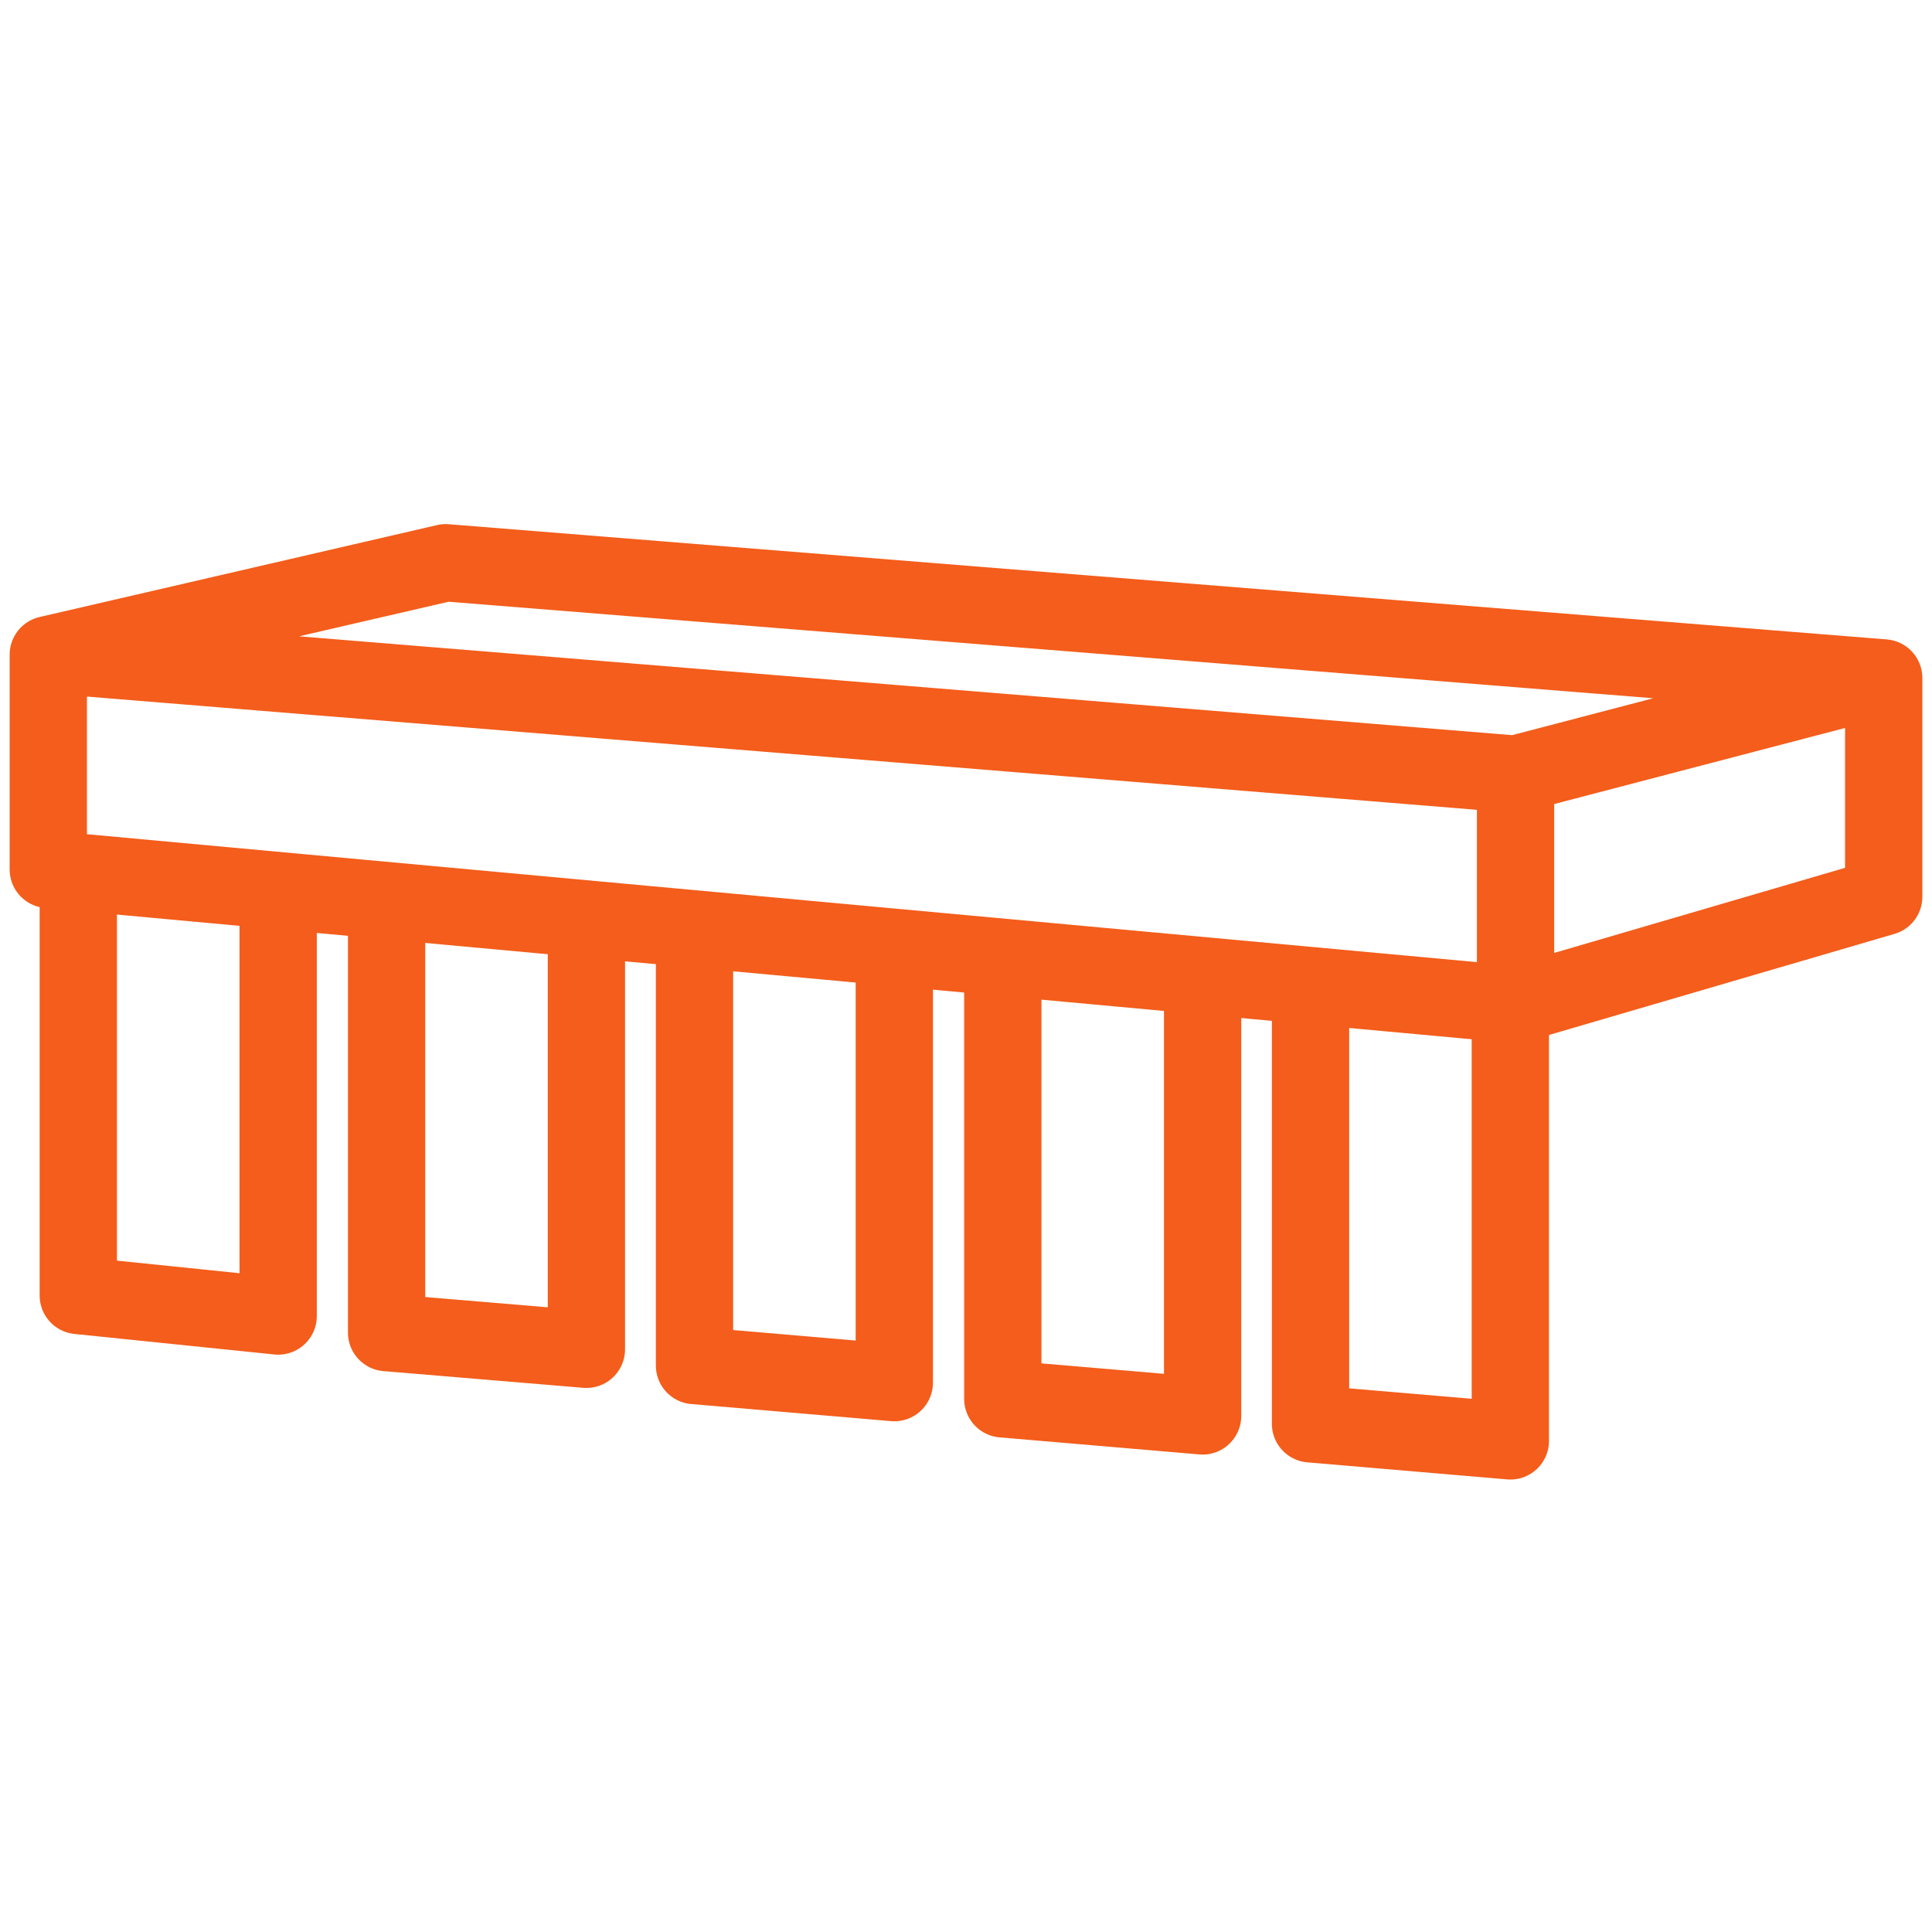
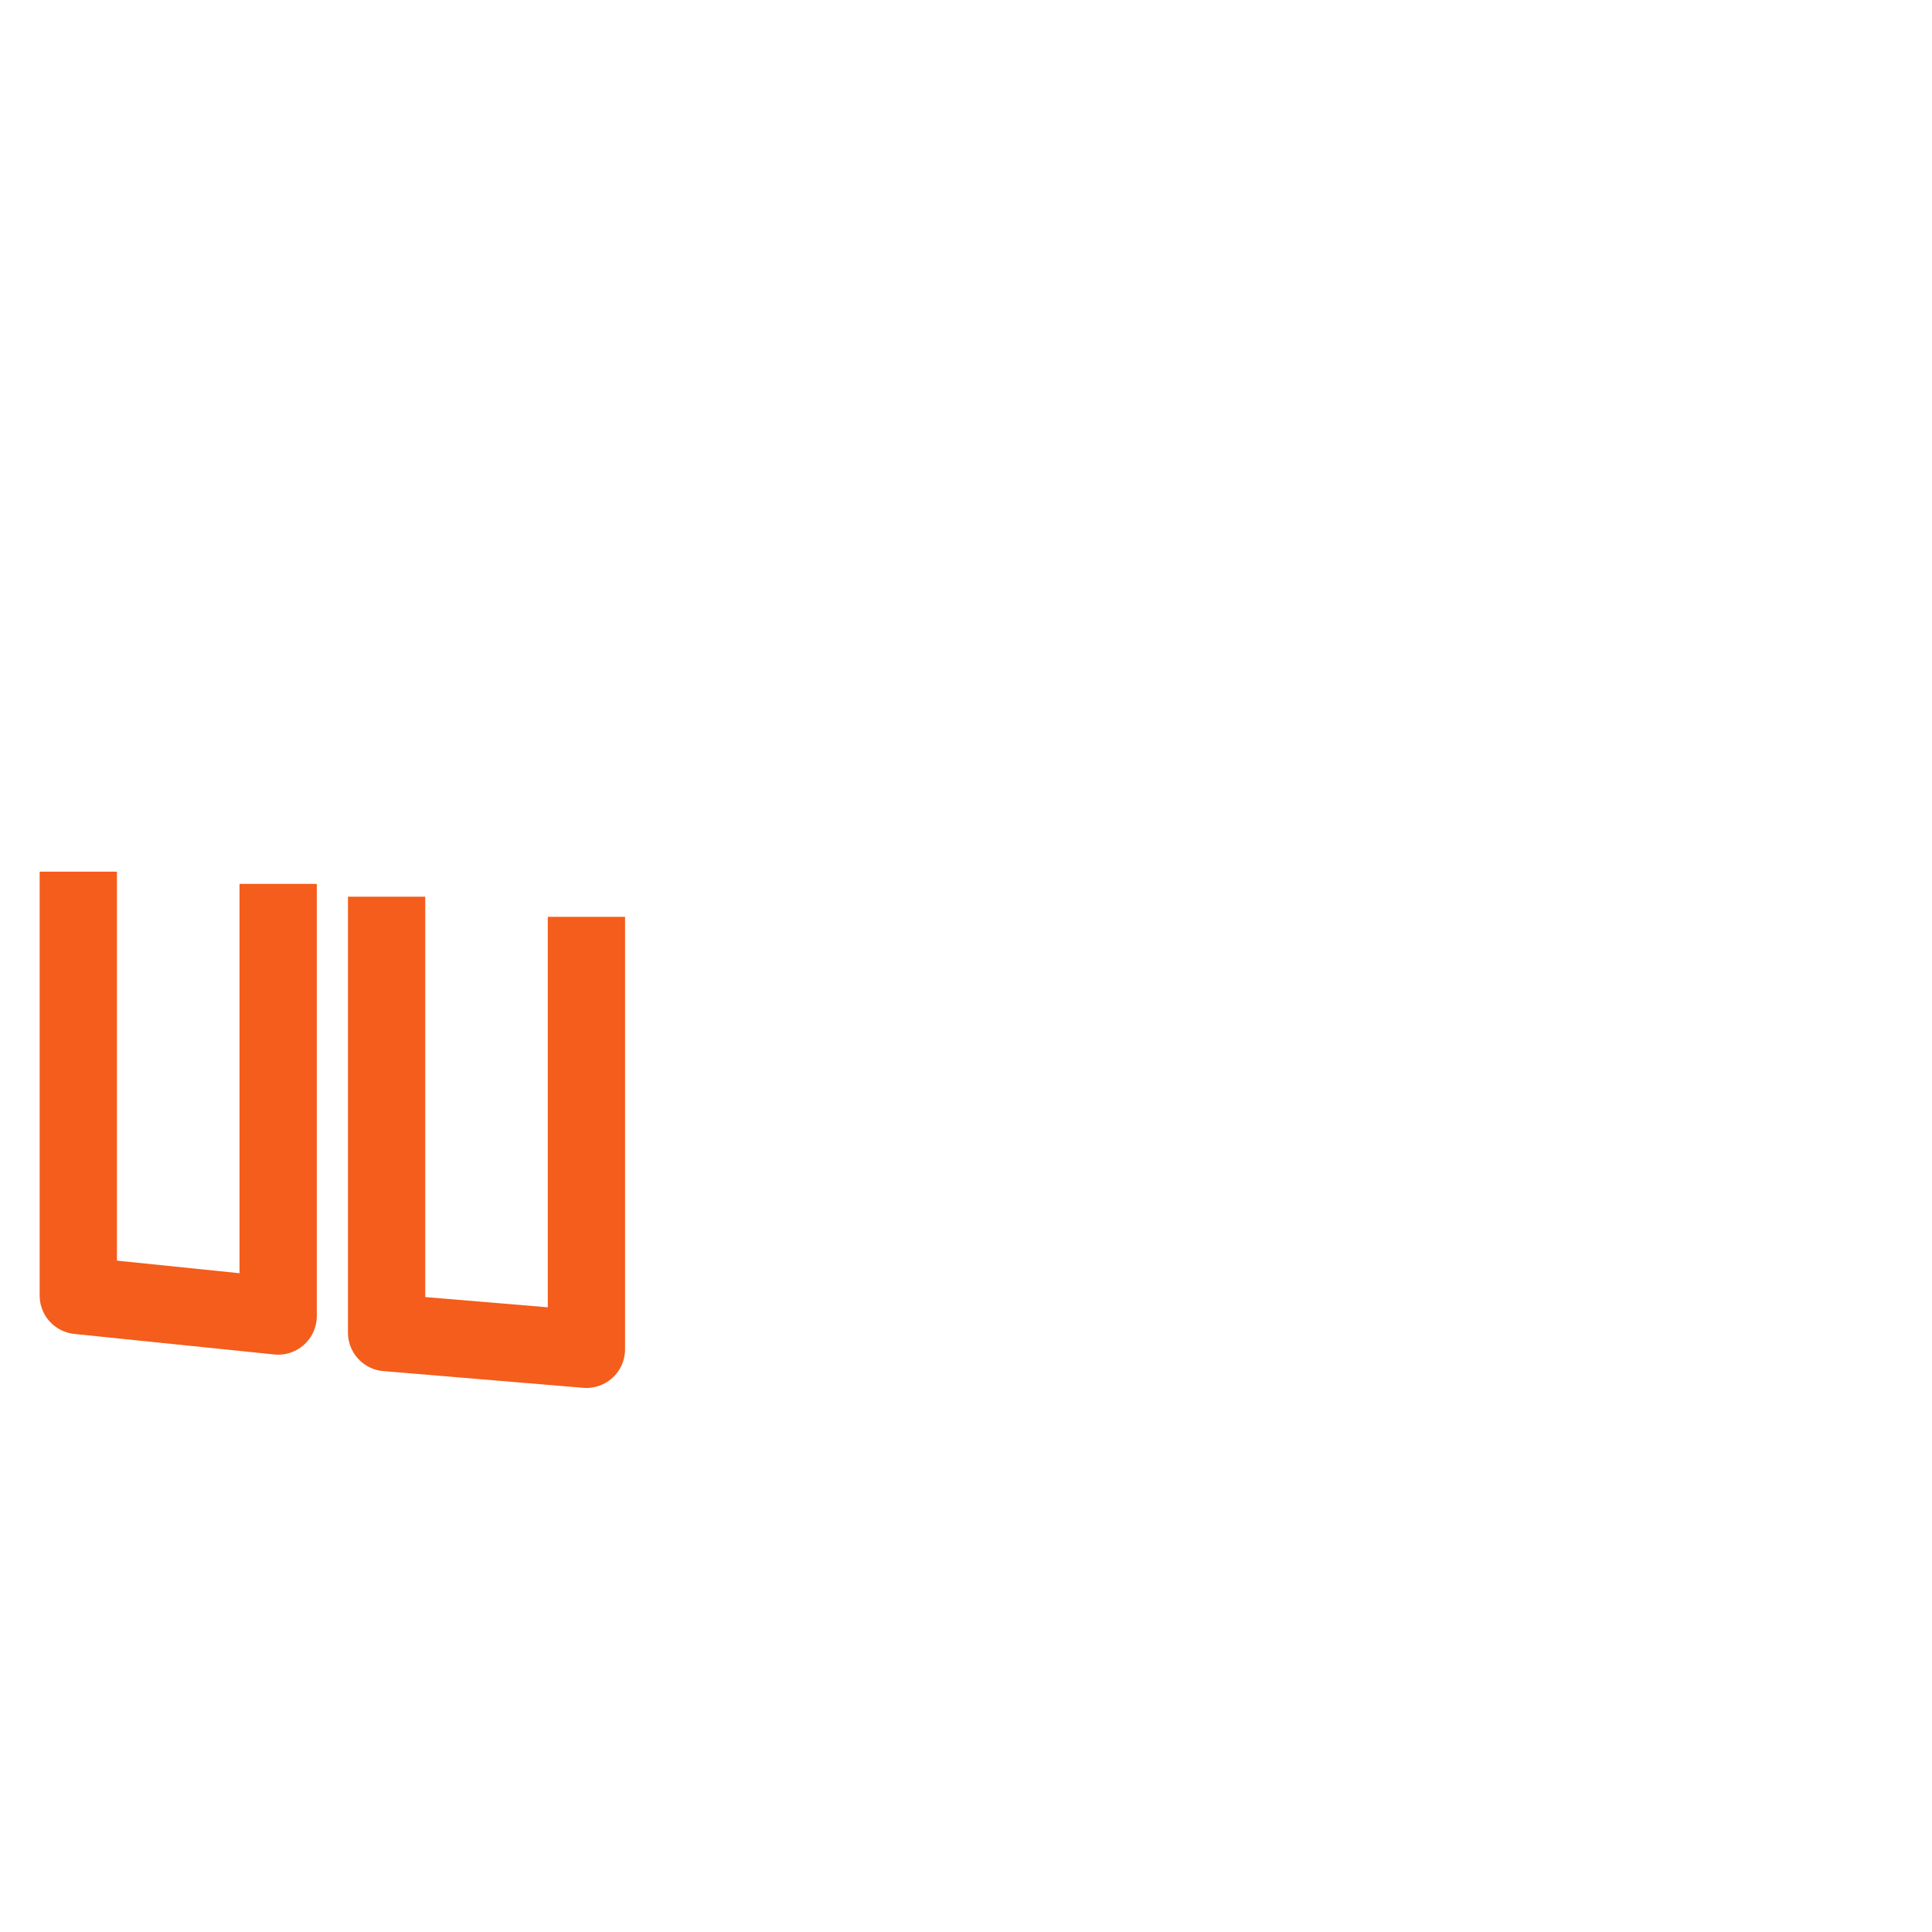
<svg xmlns="http://www.w3.org/2000/svg" width="40" height="40" viewBox="0 0 40 40" fill="none">
-   <path d="M31.378 20.797L1 18.001V13.554M31.378 20.797L31.378 16.029M31.378 20.797L39 18.567V14.036M31.378 16.029L1 13.554M31.378 16.029L39 14.036M1 13.554L9.228 11.651L39 14.036" stroke="#F45D1B" stroke-width="1.6" stroke-linecap="round" stroke-linejoin="round" />
  <path d="M1.621 18.047V26.822L5.759 27.247V18.3" stroke="#F45D1B" stroke-width="1.6" stroke-linejoin="round" />
  <path d="M8.004 18.565V27.59L12.141 27.936V18.982" stroke="#F45D1B" stroke-width="1.6" stroke-linejoin="round" />
-   <path d="M14.379 19.255V28.272L18.516 28.626V19.681" stroke="#F45D1B" stroke-width="1.6" stroke-linejoin="round" />
-   <path d="M20.762 19.772V28.962L24.899 29.315V20.198" stroke="#F45D1B" stroke-width="1.6" stroke-linejoin="round" />
-   <path d="M27.133 20.461V29.479L31.27 29.832V20.887" stroke="#F45D1B" stroke-width="1.6" stroke-linejoin="round" />
</svg>